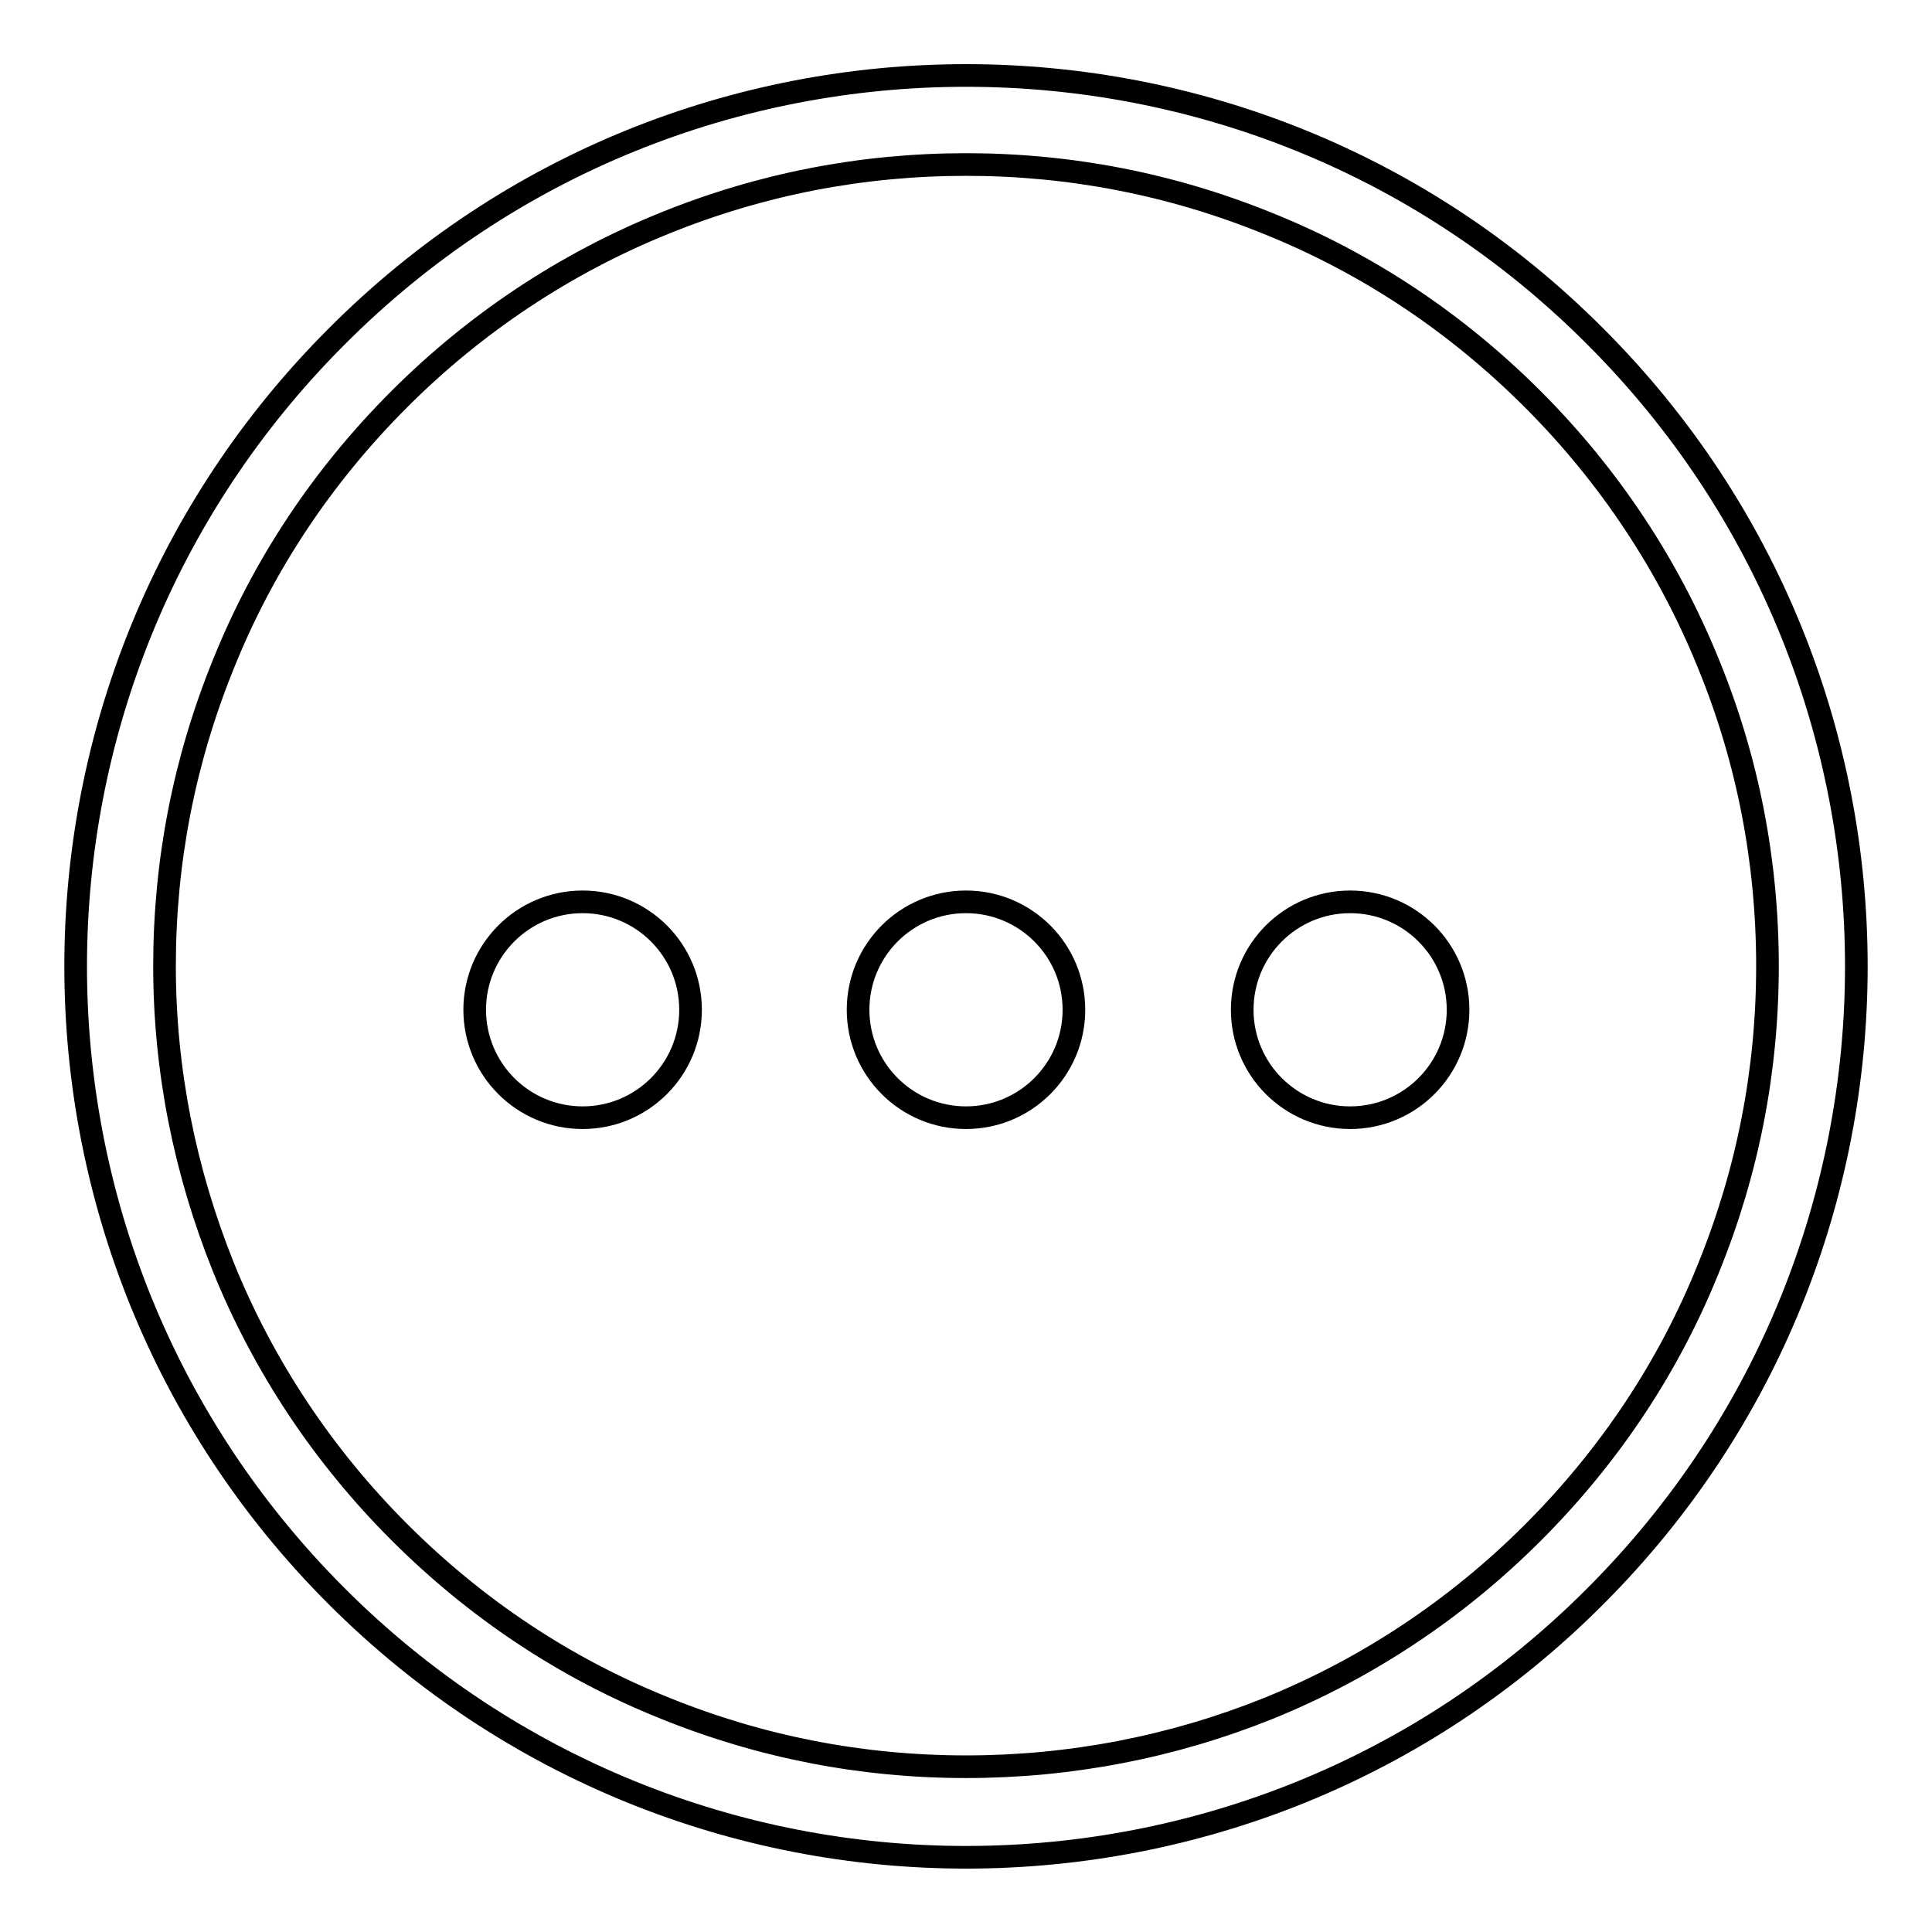
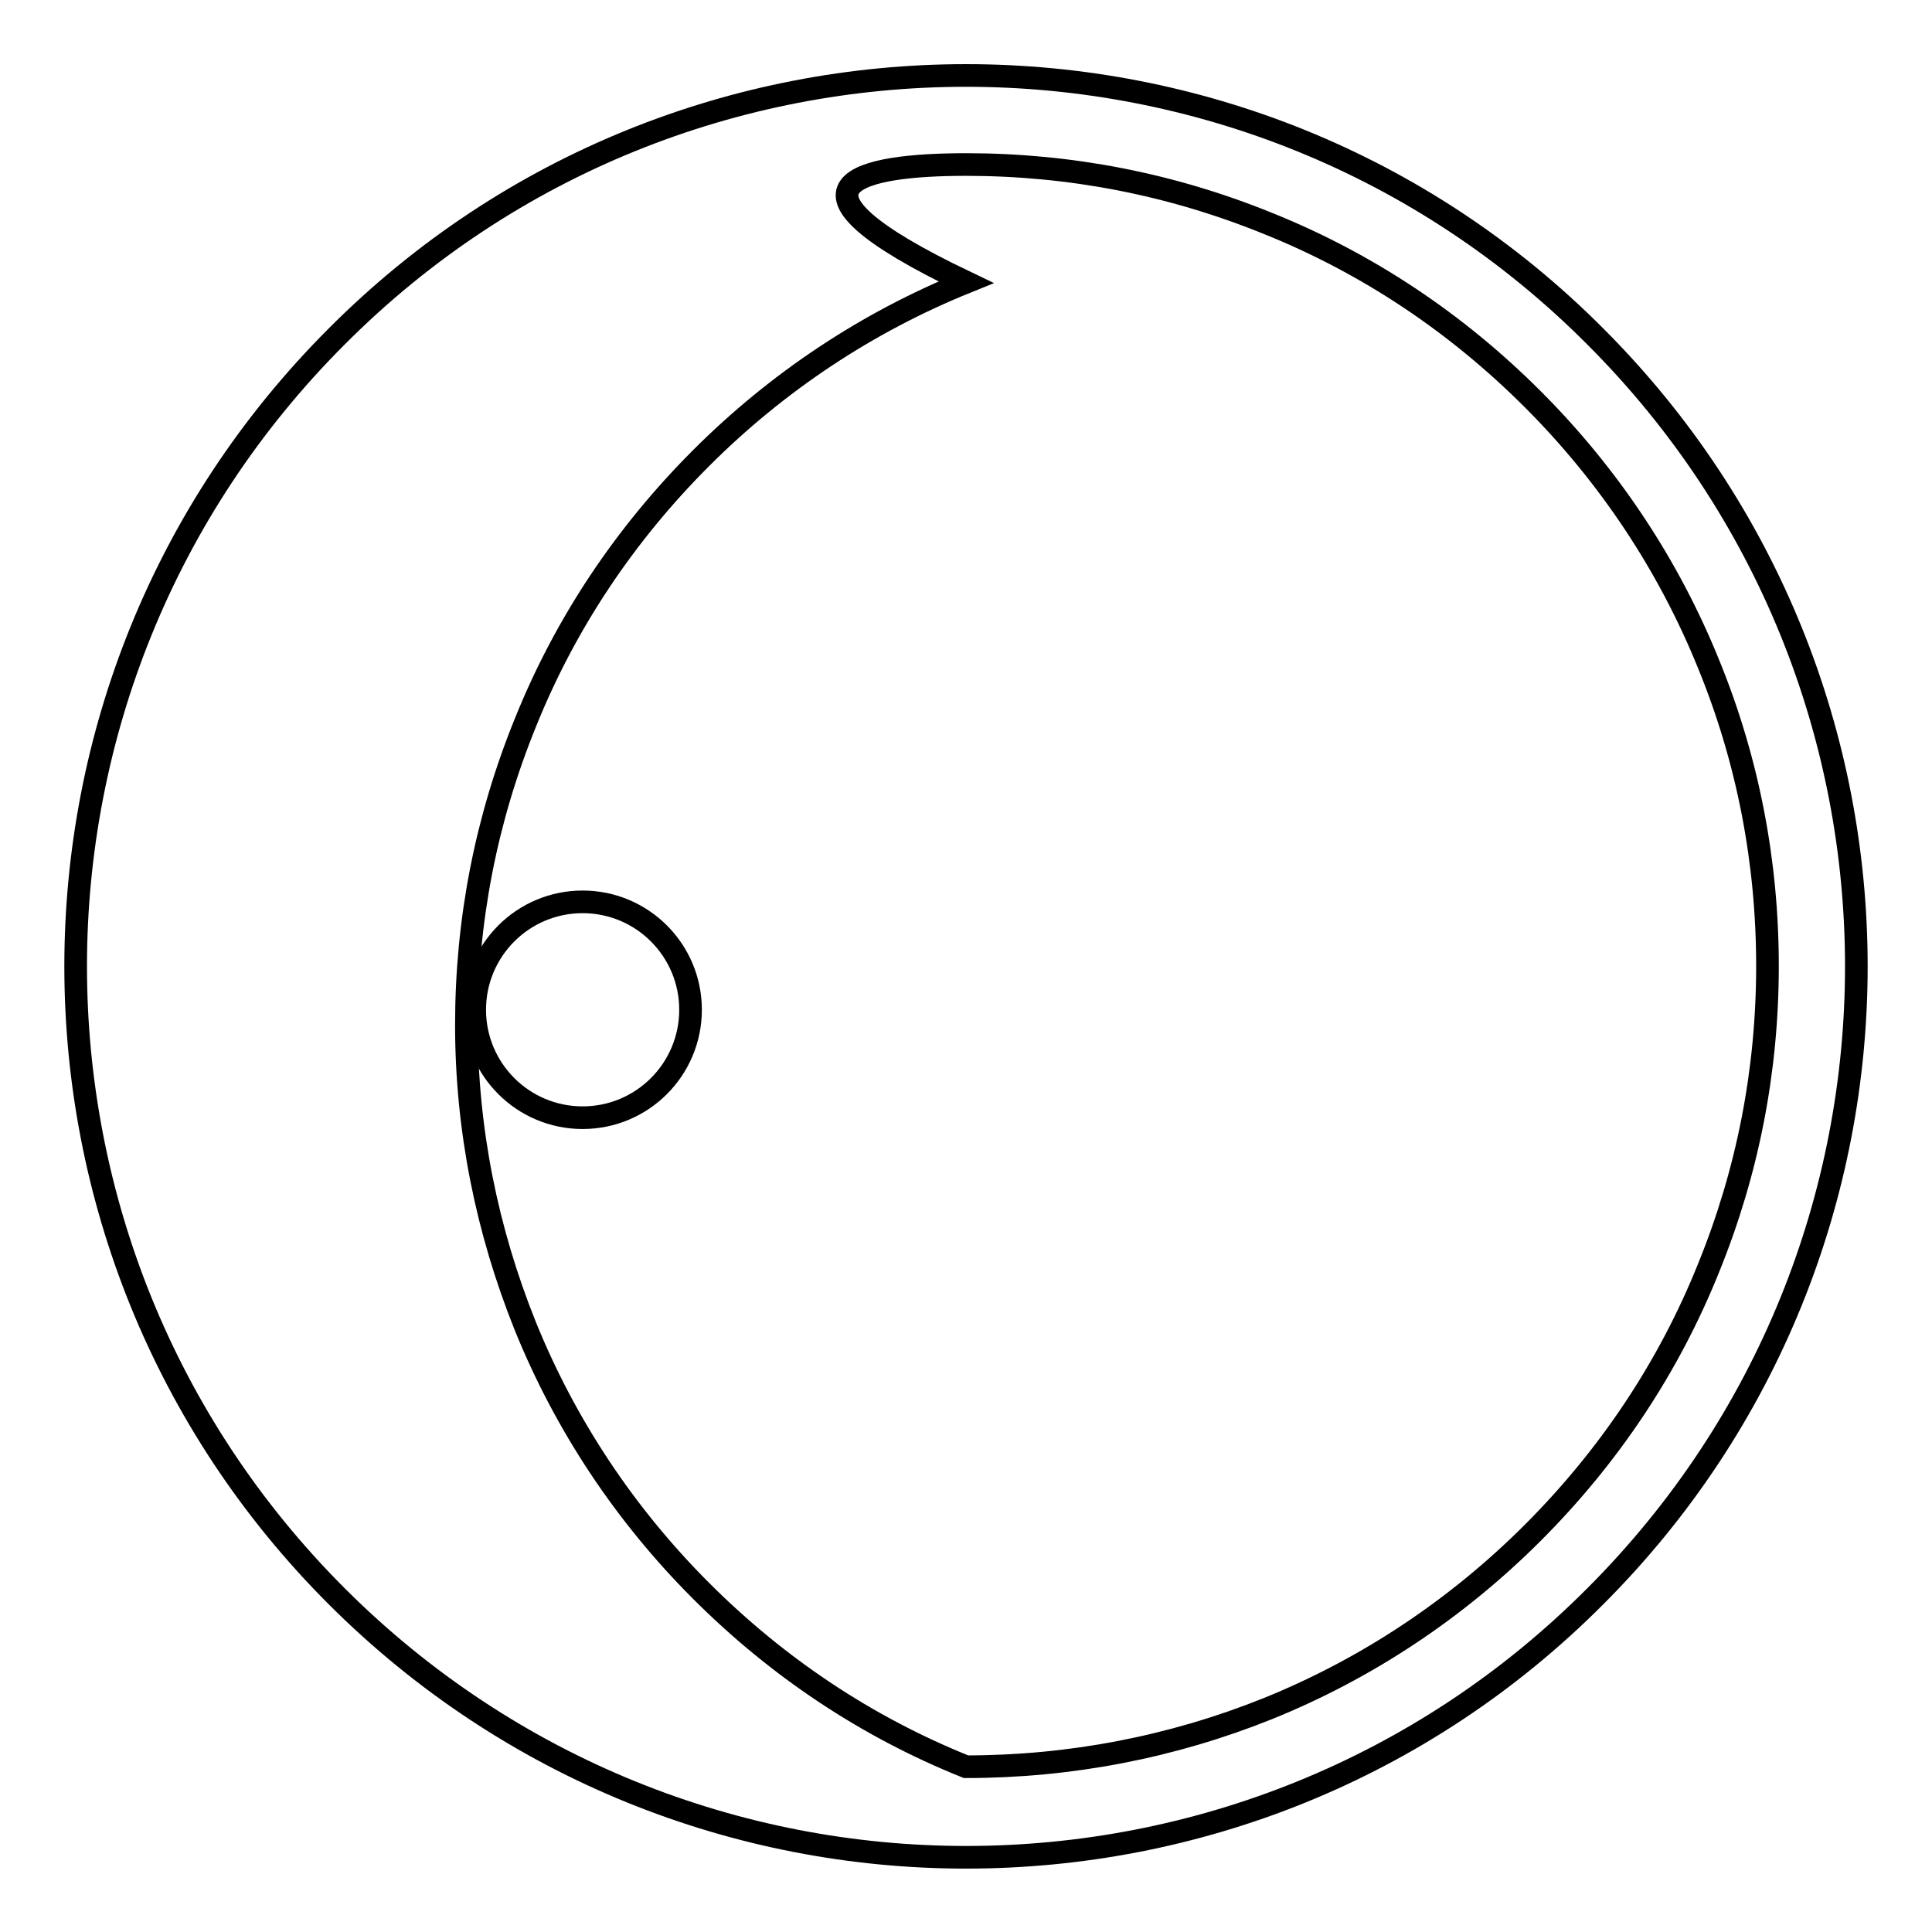
<svg xmlns="http://www.w3.org/2000/svg" version="1.1" x="0px" y="0px" viewBox="0 0 256 256" enable-background="new 0 0 256 256" xml:space="preserve">
  <g>
    <g>
-       <path stroke-width="3" fill-opacity="0" stroke="#000000" d="M128,21.8c13.8,0,27.2,2.6,40,7.8c13.2,5.3,25,13.2,35.1,23.3c10.1,10.1,18,22,23.3,35.1c5.2,12.7,7.8,26.2,7.8,40c0,13.8-2.6,27.2-7.8,40c-5.3,13.2-13.2,25-23.3,35.1c-10.1,10.1-22,18-35.1,23.3c-12.7,5.1-26.2,7.7-40,7.7c-13.8,0-27.2-2.6-40-7.8c-13.2-5.3-25-13.2-35.1-23.3c-10.1-10.1-18-22-23.3-35.1c-5.1-12.7-7.8-26.1-7.8-39.9c0-13.8,2.6-27.2,7.8-40c5.3-13.2,13.2-25,23.3-35.1c10.1-10.1,22-18,35.1-23.3C100.8,24.4,114.2,21.8,128,21.8 M128,10c-30.2,0-60.4,11.5-83.4,34.6c-46.1,46.1-46.1,120.8,0,166.9c23,23,53.2,34.6,83.4,34.6c30.2,0,60.4-11.5,83.4-34.6c46.1-46.1,46.1-120.8,0-166.9C188.4,21.5,158.2,10,128,10L128,10z" />
+       <path stroke-width="3" fill-opacity="0" stroke="#000000" d="M128,21.8c13.8,0,27.2,2.6,40,7.8c13.2,5.3,25,13.2,35.1,23.3c10.1,10.1,18,22,23.3,35.1c5.2,12.7,7.8,26.2,7.8,40c0,13.8-2.6,27.2-7.8,40c-5.3,13.2-13.2,25-23.3,35.1c-10.1,10.1-22,18-35.1,23.3c-12.7,5.1-26.2,7.7-40,7.7c-13.2-5.3-25-13.2-35.1-23.3c-10.1-10.1-18-22-23.3-35.1c-5.1-12.7-7.8-26.1-7.8-39.9c0-13.8,2.6-27.2,7.8-40c5.3-13.2,13.2-25,23.3-35.1c10.1-10.1,22-18,35.1-23.3C100.8,24.4,114.2,21.8,128,21.8 M128,10c-30.2,0-60.4,11.5-83.4,34.6c-46.1,46.1-46.1,120.8,0,166.9c23,23,53.2,34.6,83.4,34.6c30.2,0,60.4-11.5,83.4-34.6c46.1-46.1,46.1-120.8,0-166.9C188.4,21.5,158.2,10,128,10L128,10z" />
      <path stroke-width="3" fill-opacity="0" stroke="#000000" d="M62.9,133.8c0,7.9,6.4,14.3,14.3,14.3s14.3-6.4,14.3-14.3c0-7.9-6.4-14.3-14.3-14.3S62.9,125.9,62.9,133.8L62.9,133.8z" />
-       <path stroke-width="3" fill-opacity="0" stroke="#000000" d="M113.7,133.8c0,7.9,6.4,14.3,14.3,14.3s14.3-6.4,14.3-14.3c0-7.9-6.4-14.3-14.3-14.3S113.7,125.9,113.7,133.8z" />
-       <path stroke-width="3" fill-opacity="0" stroke="#000000" d="M164.6,133.8c0,7.9,6.4,14.3,14.3,14.3s14.3-6.4,14.3-14.3l0,0c0-7.9-6.4-14.3-14.3-14.3S164.6,125.9,164.6,133.8z" />
    </g>
  </g>
</svg>